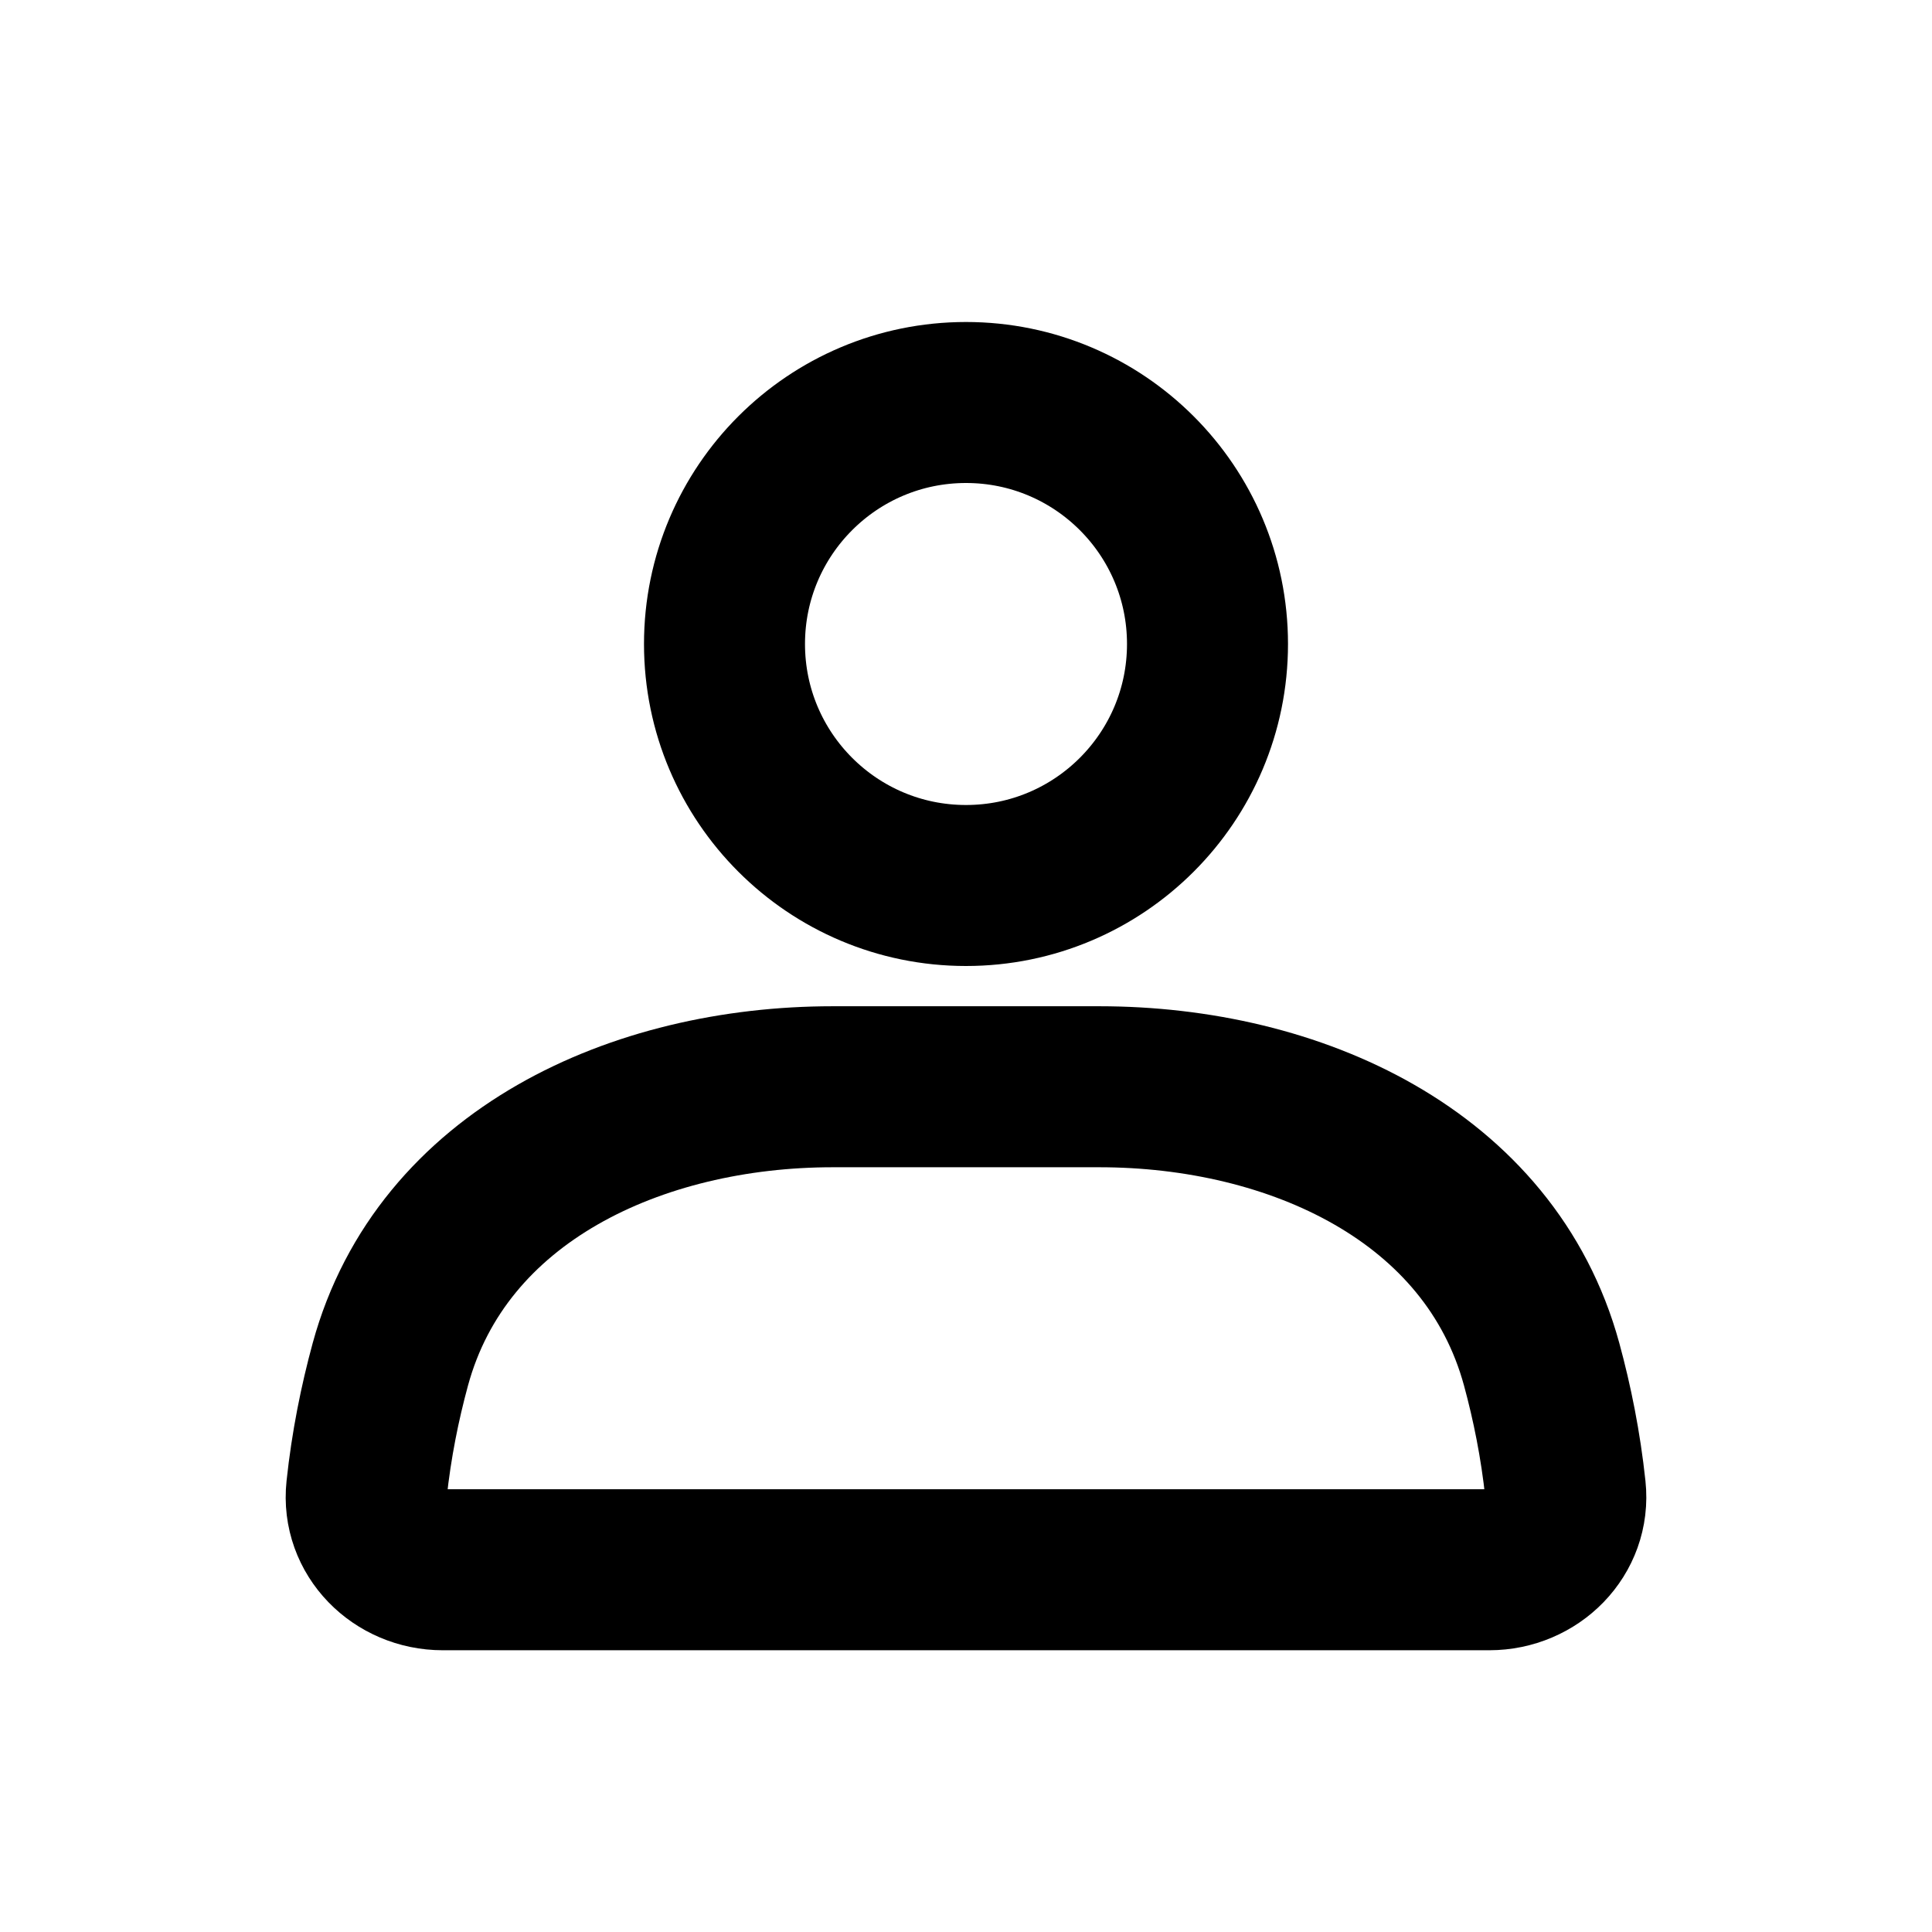
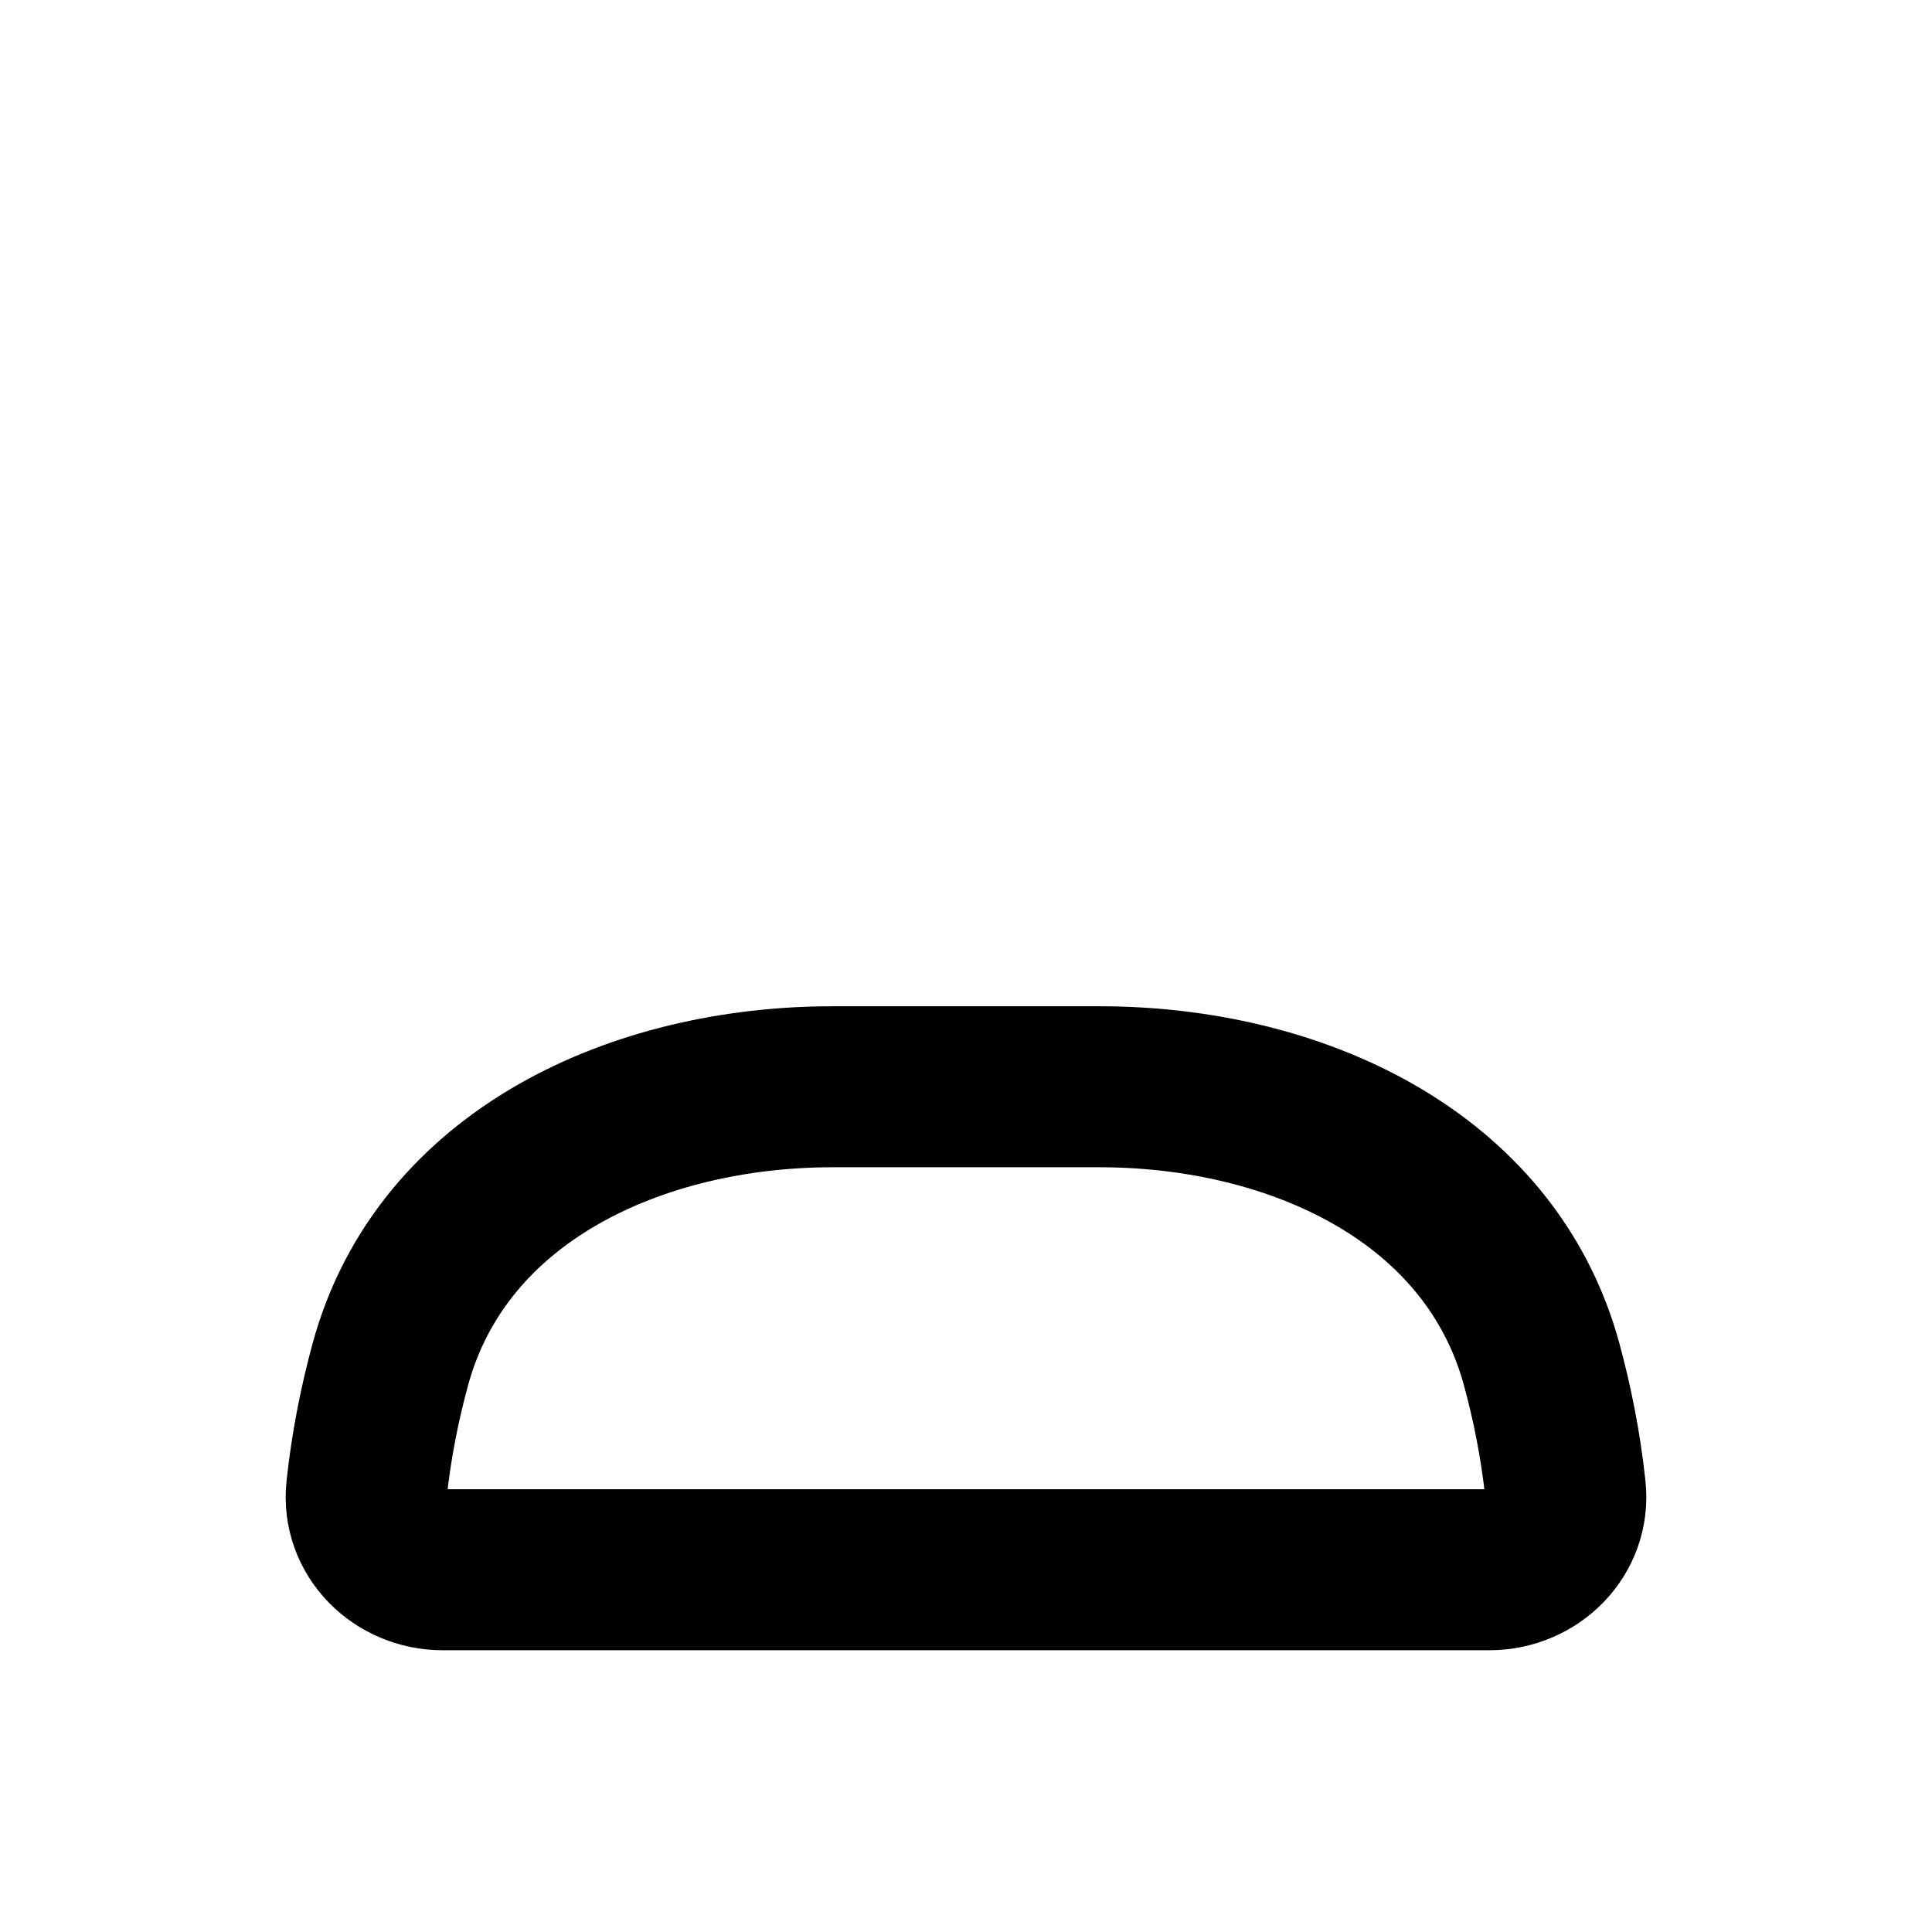
<svg xmlns="http://www.w3.org/2000/svg" width="24" height="24" viewBox="0 0 24 24" fill="none">
-   <circle cx="12" cy="8" r="3" stroke="black" stroke-width="2" stroke-linecap="round" />
-   <path d="M4.849 16.948C5.489 14.603 7.915 13.5 10.345 13.5H13.655C16.085 13.5 18.511 14.603 19.151 16.948C19.282 17.429 19.387 17.949 19.446 18.502C19.505 19.051 19.052 19.5 18.5 19.5H5.5C4.948 19.5 4.495 19.051 4.554 18.502C4.613 17.949 4.718 17.429 4.849 16.948Z" stroke="black" stroke-width="2" stroke-linecap="round" />
+   <path d="M4.849 16.948C5.489 14.603 7.915 13.5 10.345 13.5H13.655C16.085 13.5 18.511 14.603 19.151 16.948C19.282 17.429 19.387 17.949 19.446 18.502C19.505 19.051 19.052 19.5 18.5 19.5H5.5C4.948 19.5 4.495 19.051 4.554 18.502C4.613 17.949 4.718 17.429 4.849 16.948" stroke="black" stroke-width="2" stroke-linecap="round" />
</svg>